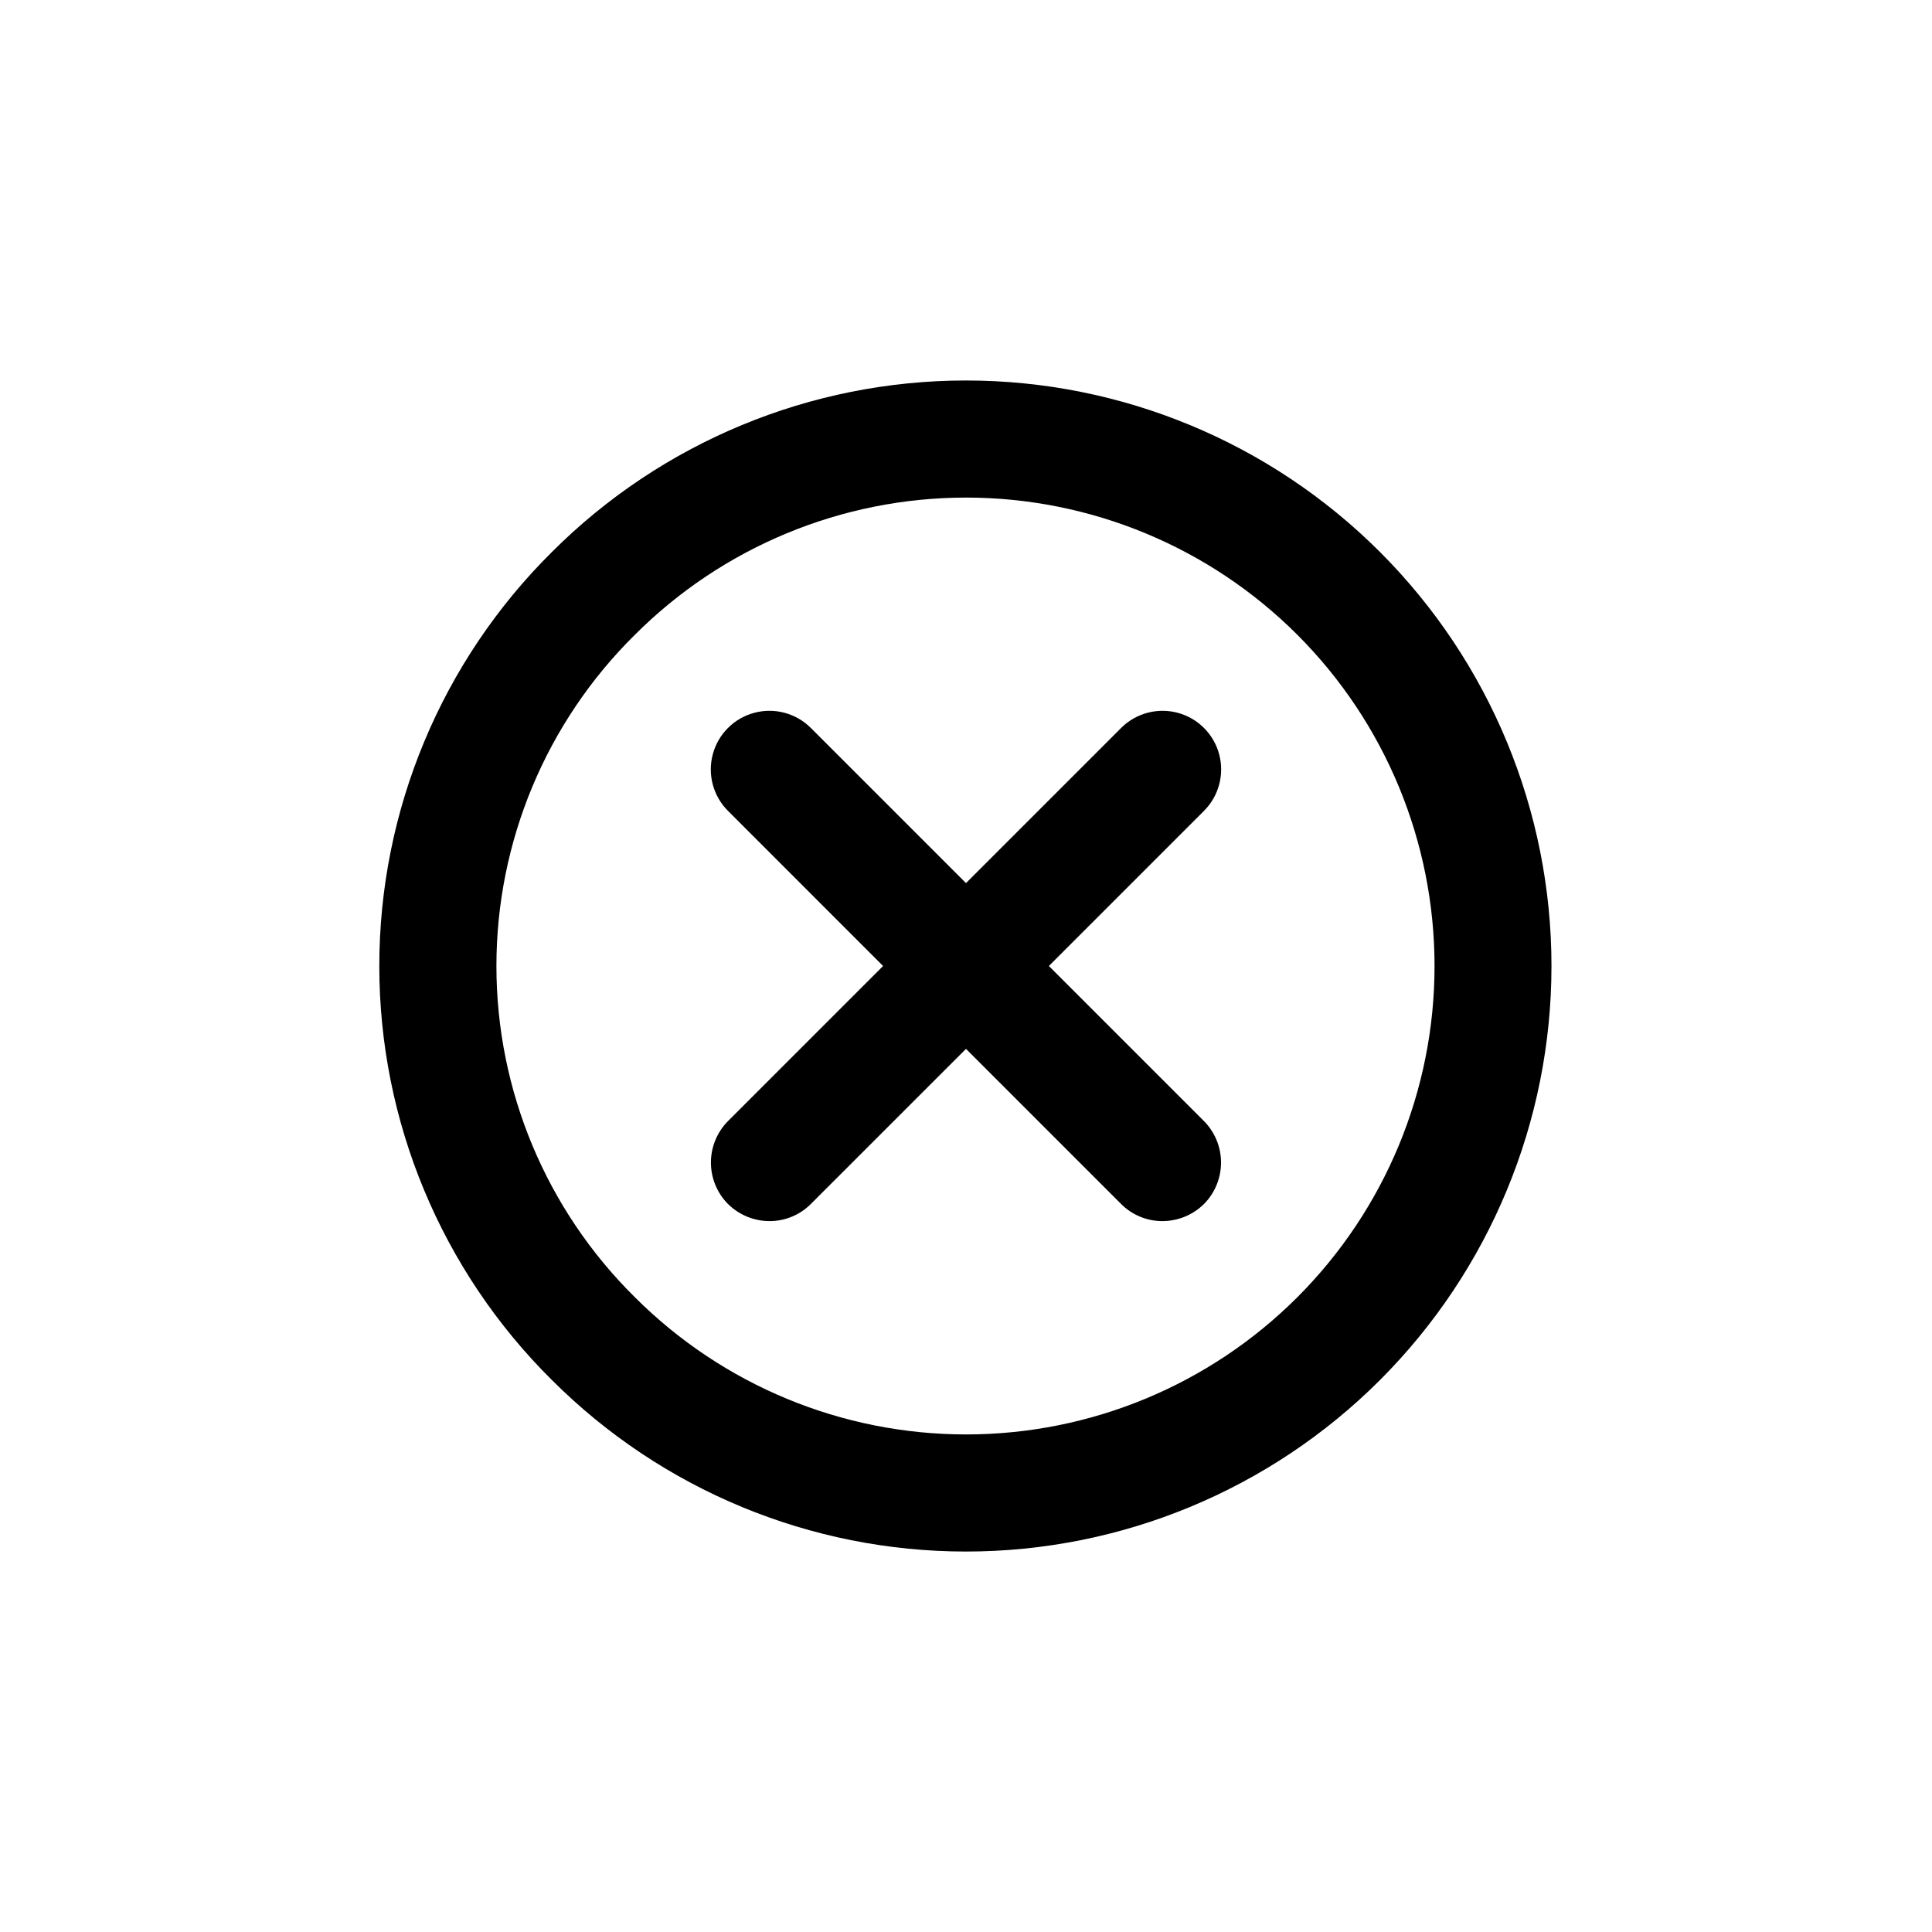
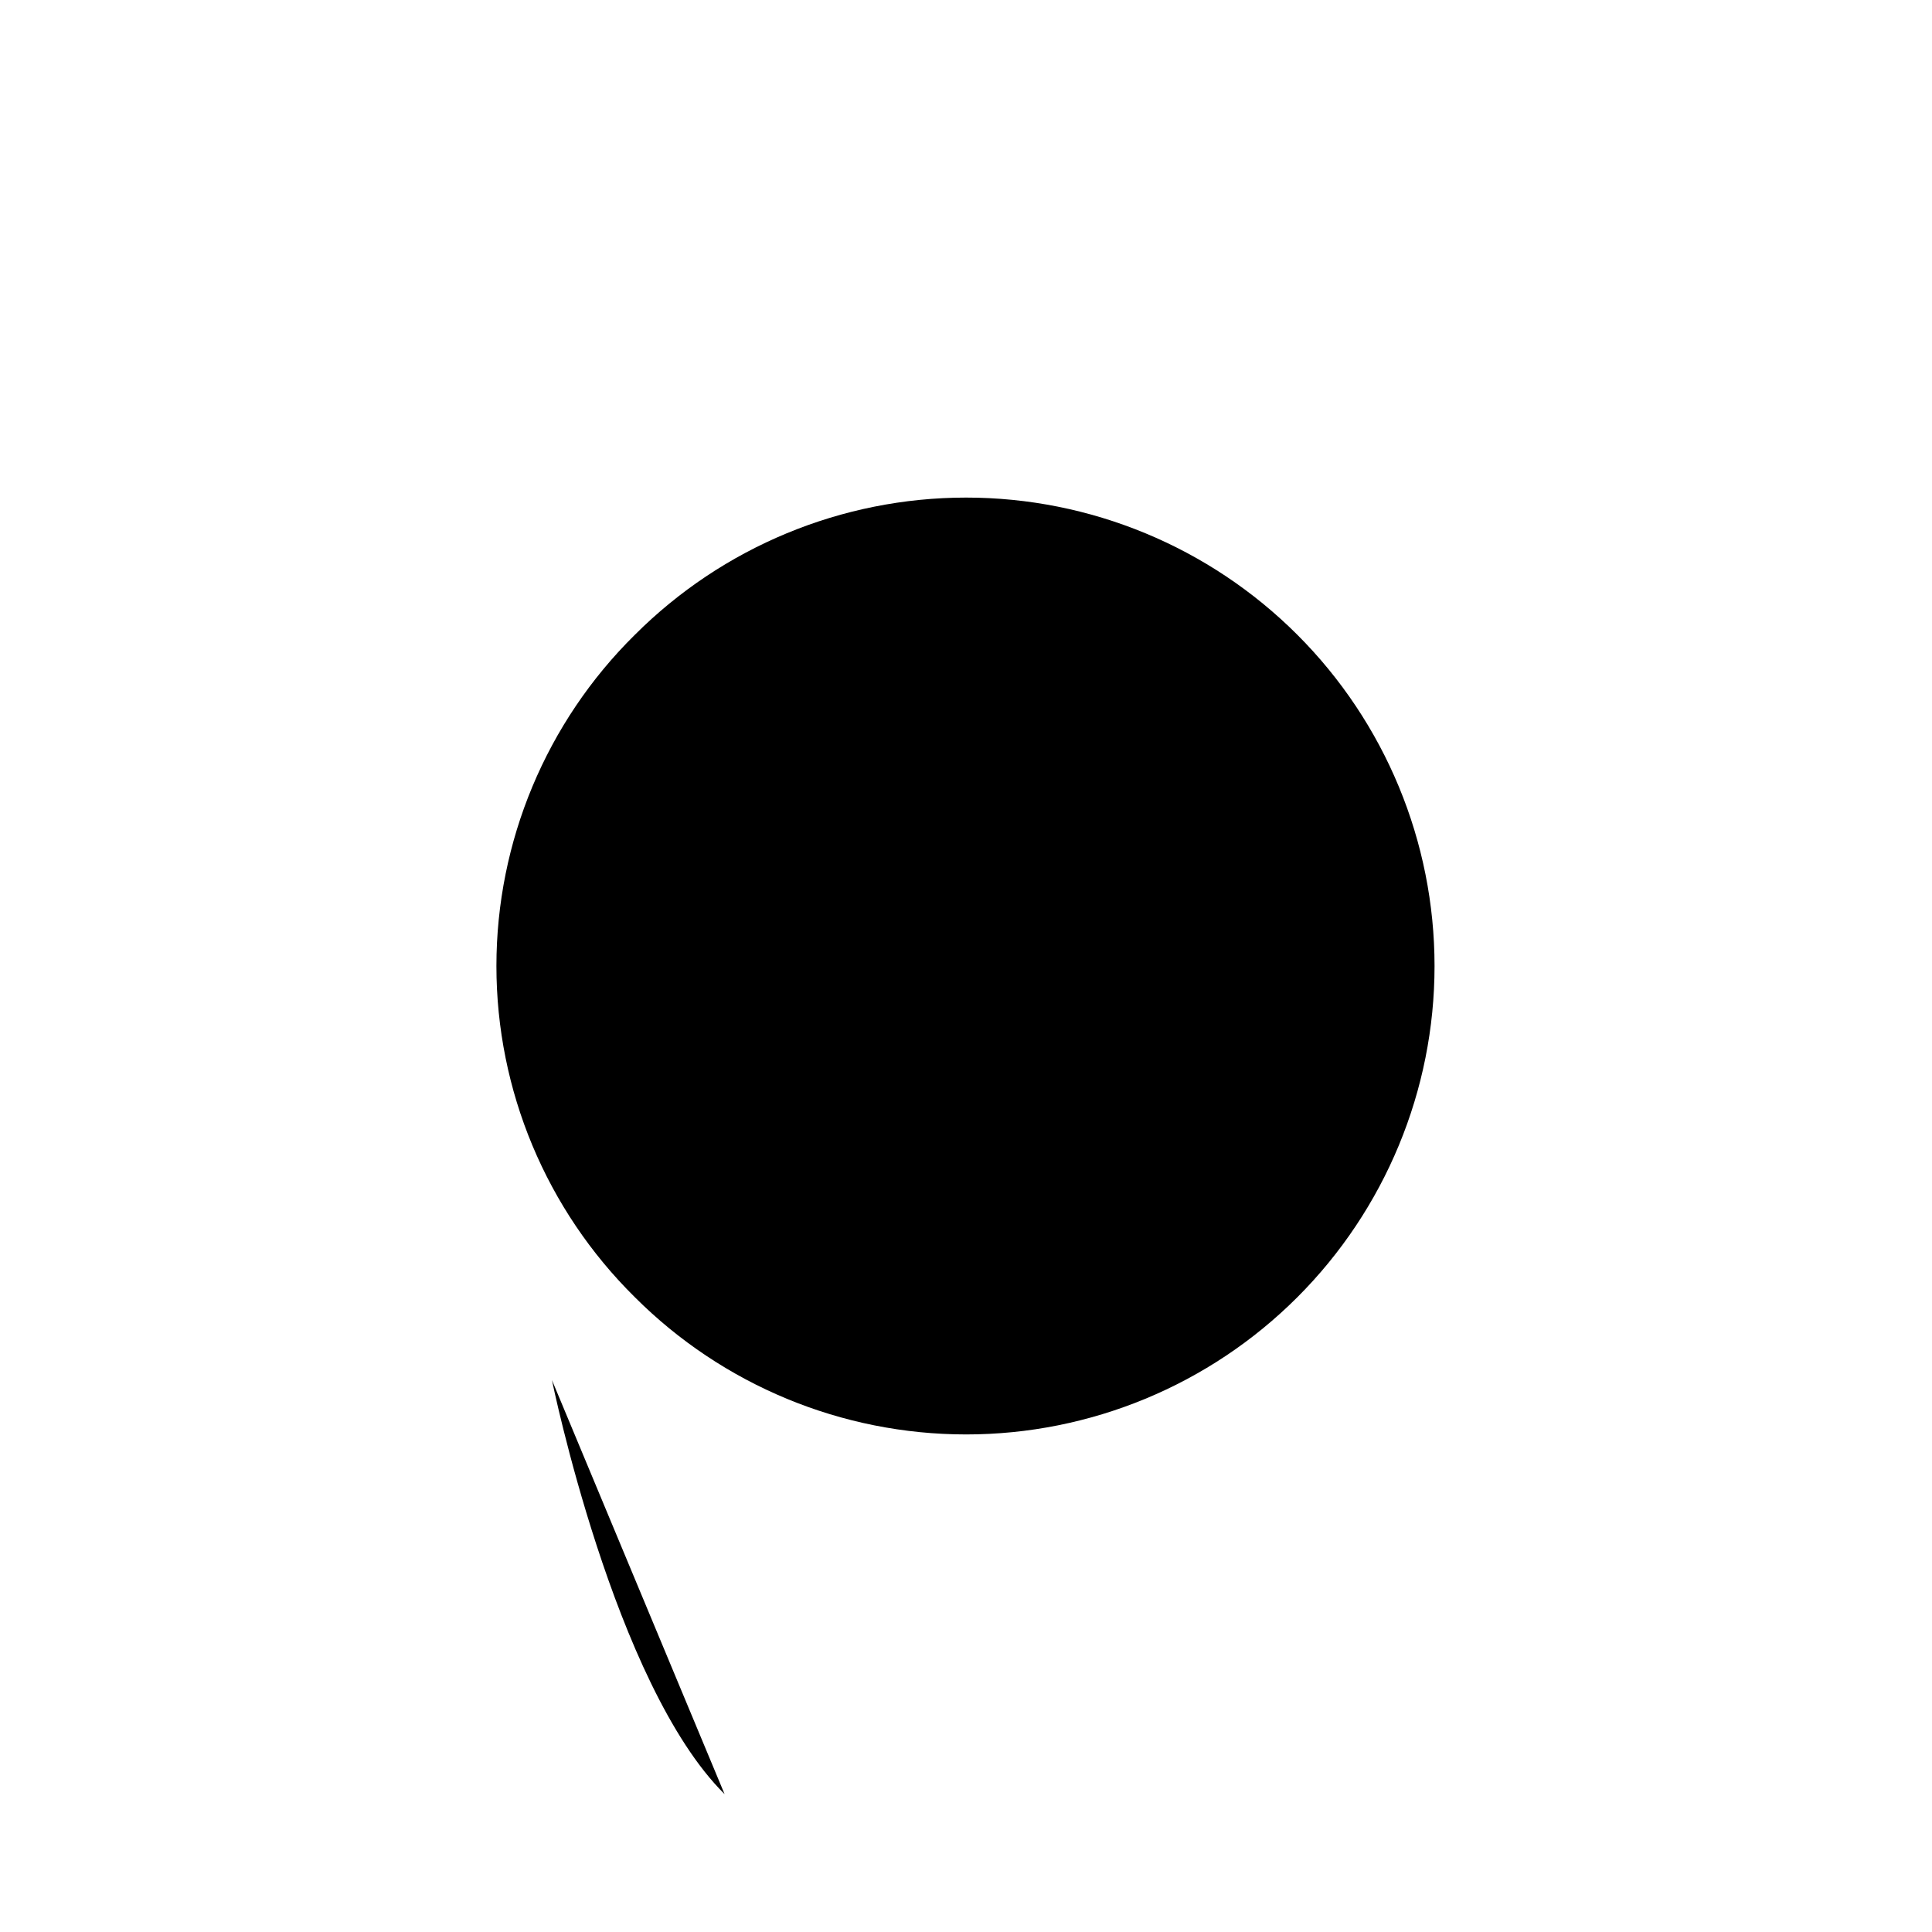
<svg xmlns="http://www.w3.org/2000/svg" fill="#000000" width="800px" height="800px" version="1.1" viewBox="144 144 512 512">
  <g>
-     <path d="m290.27 509.73c29.102 29.102 68.57 45.445 109.72 45.445 41.152 0 80.621-16.352 109.72-45.449 29.098-29.102 45.445-68.57 45.445-109.72 0-41.156-16.348-80.625-45.445-109.72-29.102-29.102-68.57-45.449-109.72-45.453-41.152 0-80.621 16.348-109.72 45.445-29.277 29.008-45.75 68.516-45.75 109.73s16.473 80.719 45.75 109.73zm21.965-197.49c23.277-23.285 54.855-36.371 87.781-36.375s64.504 13.074 87.789 36.355c23.281 23.281 36.363 54.859 36.363 87.785s-13.082 64.504-36.363 87.781c-23.285 23.281-54.863 36.359-87.789 36.355-32.926-0.004-64.504-13.09-87.781-36.375-23.469-23.172-36.68-54.781-36.68-87.762 0-32.984 13.211-64.594 36.68-87.766z" />
-     <path d="m336.92 463.07c2.926 2.891 6.871 4.519 10.984 4.535 4.117 0.016 8.074-1.617 10.98-4.535l41.113-41.109 41.109 41.109c2.906 2.918 6.863 4.551 10.984 4.535 4.113-0.016 8.055-1.645 10.98-4.535 2.894-2.922 4.516-6.871 4.516-10.98 0-4.113-1.621-8.059-4.516-10.984l-41.109-41.109 41.109-41.109v-0.004c3.926-3.922 5.457-9.641 4.019-15.004-1.434-5.359-5.621-9.547-10.98-10.98-5.359-1.438-11.078 0.094-15.004 4.019l-41.109 41.109-41.109-41.109h-0.004c-3.922-3.926-9.641-5.457-15.004-4.019-5.359 1.434-9.547 5.621-10.98 10.98-1.438 5.363 0.094 11.082 4.019 15.004l41.109 41.113-41.109 41.109c-2.891 2.926-4.516 6.871-4.516 10.984 0 4.109 1.625 8.059 4.516 10.98z" />
+     <path d="m290.27 509.73s16.473 80.719 45.75 109.73zm21.965-197.49c23.277-23.285 54.855-36.371 87.781-36.375s64.504 13.074 87.789 36.355c23.281 23.281 36.363 54.859 36.363 87.785s-13.082 64.504-36.363 87.781c-23.285 23.281-54.863 36.359-87.789 36.355-32.926-0.004-64.504-13.09-87.781-36.375-23.469-23.172-36.68-54.781-36.68-87.762 0-32.984 13.211-64.594 36.68-87.766z" />
  </g>
</svg>